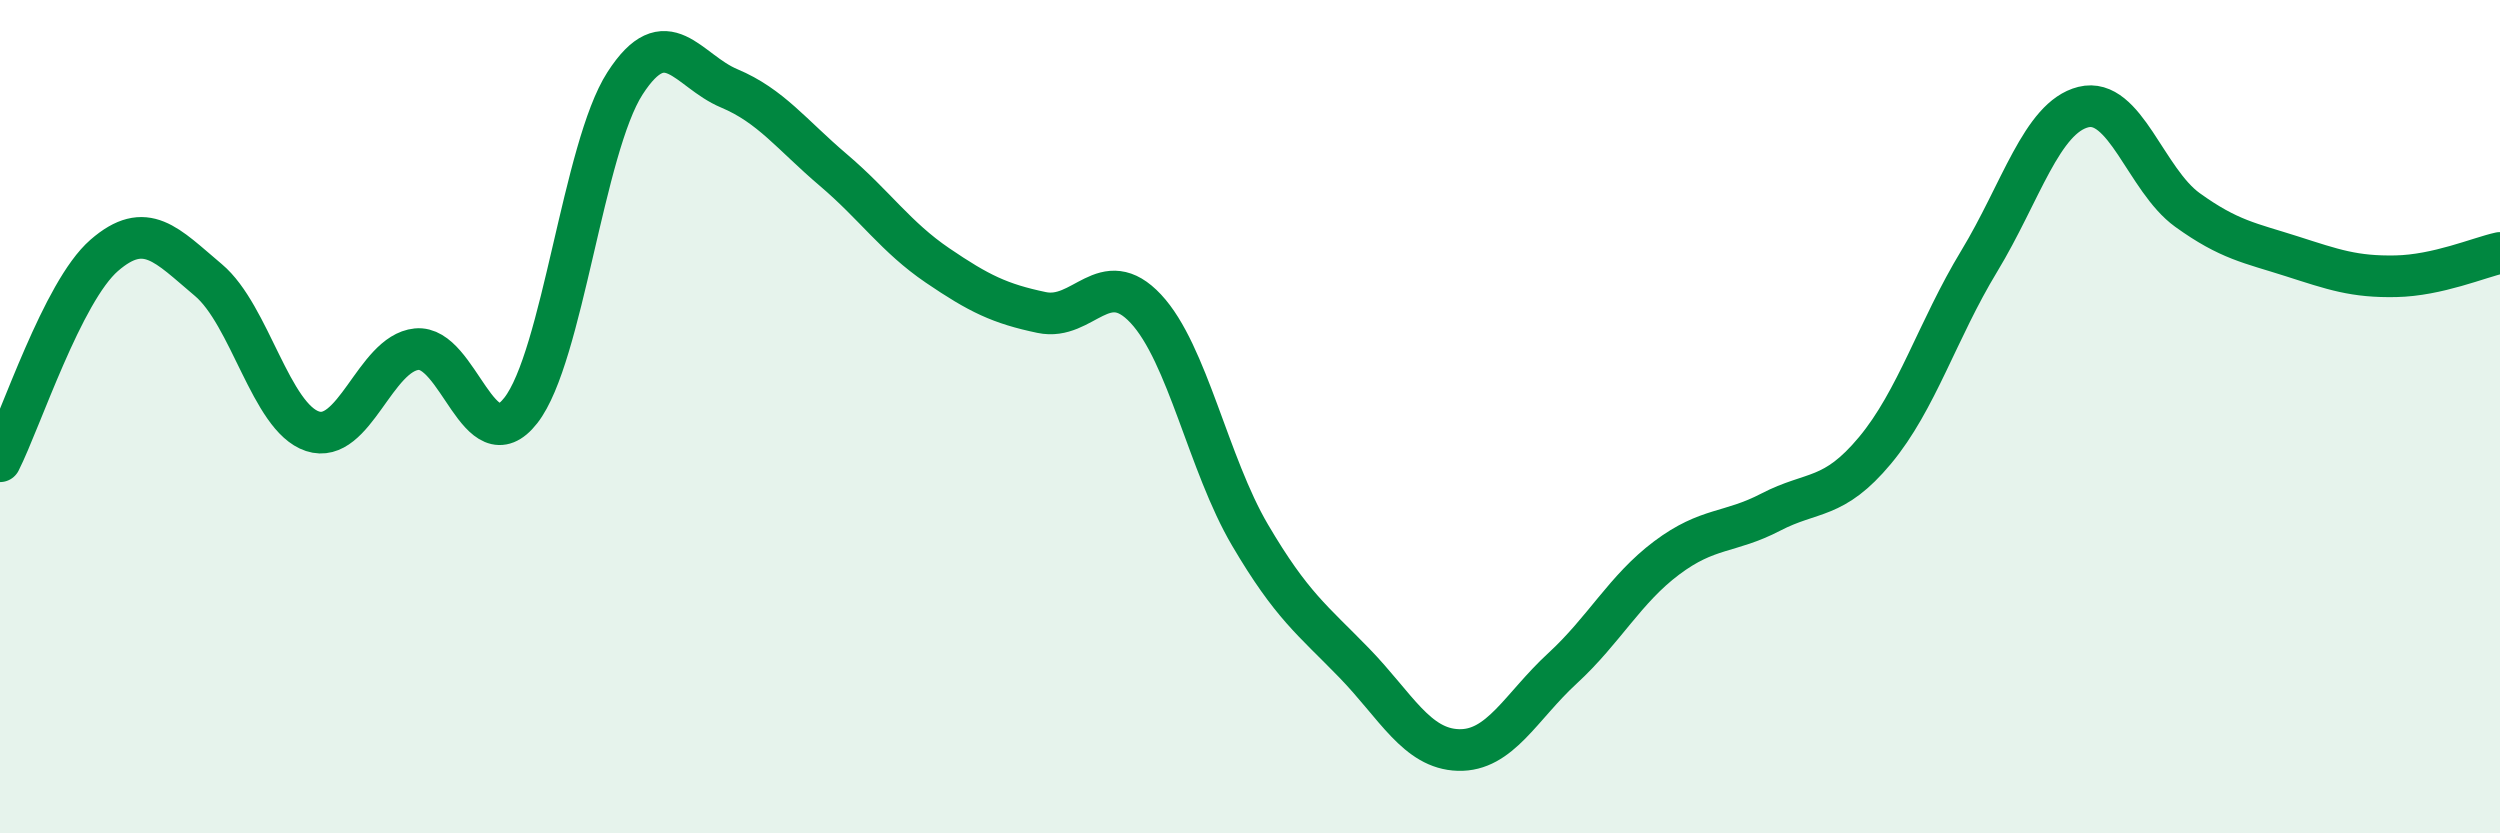
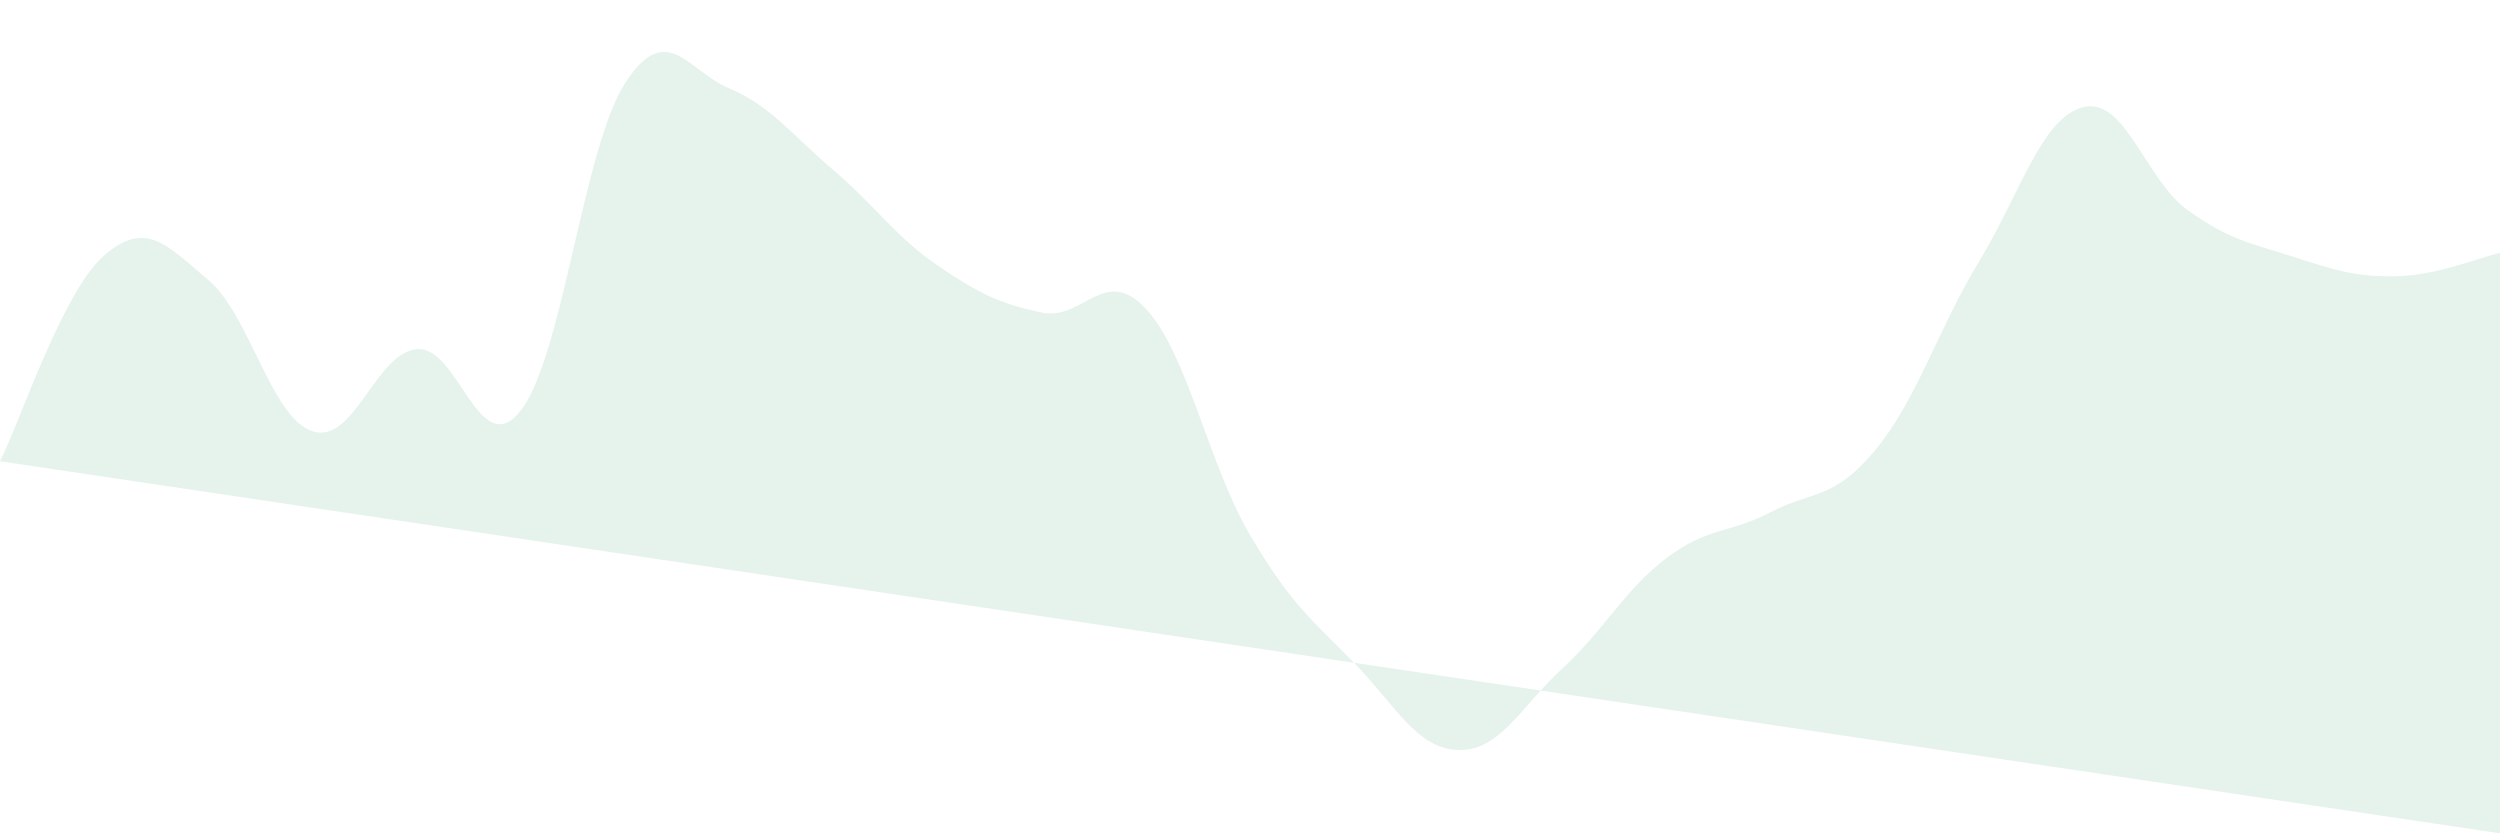
<svg xmlns="http://www.w3.org/2000/svg" width="60" height="20" viewBox="0 0 60 20">
-   <path d="M 0,11.07 C 0.5,10.08 1.5,7 2.5,6.13 C 3.5,5.26 4,5.88 5,6.72 C 6,7.56 6.5,10.02 7.5,10.35 C 8.5,10.68 9,8.48 10,8.38 C 11,8.28 11.5,11.13 12.5,9.85 C 13.5,8.57 14,3.55 15,2 C 16,0.45 16.5,1.7 17.5,2.12 C 18.5,2.54 19,3.23 20,4.08 C 21,4.93 21.5,5.69 22.5,6.37 C 23.5,7.05 24,7.29 25,7.5 C 26,7.71 26.5,6.34 27.5,7.41 C 28.5,8.48 29,11.14 30,12.84 C 31,14.54 31.5,14.88 32.5,15.91 C 33.5,16.94 34,17.97 35,18 C 36,18.03 36.5,16.96 37.5,16.04 C 38.5,15.12 39,14.14 40,13.39 C 41,12.64 41.5,12.81 42.5,12.29 C 43.5,11.77 44,12.01 45,10.81 C 46,9.61 46.5,7.92 47.5,6.27 C 48.5,4.62 49,2.82 50,2.57 C 51,2.32 51.5,4.32 52.5,5.04 C 53.5,5.76 54,5.83 55,6.15 C 56,6.47 56.5,6.65 57.5,6.63 C 58.5,6.61 59.5,6.18 60,6.07L60 20L0 20Z" fill="#008740" opacity="0.1" stroke-linecap="round" stroke-linejoin="round" />
-   <path d="M 0,11.07 C 0.5,10.08 1.5,7 2.5,6.13 C 3.5,5.26 4,5.88 5,6.72 C 6,7.56 6.5,10.02 7.5,10.35 C 8.5,10.68 9,8.48 10,8.38 C 11,8.28 11.5,11.13 12.5,9.85 C 13.5,8.57 14,3.55 15,2 C 16,0.45 16.5,1.7 17.5,2.12 C 18.5,2.54 19,3.23 20,4.08 C 21,4.93 21.5,5.69 22.5,6.37 C 23.5,7.05 24,7.29 25,7.5 C 26,7.71 26.5,6.34 27.5,7.41 C 28.5,8.48 29,11.14 30,12.84 C 31,14.54 31.5,14.88 32.5,15.91 C 33.5,16.94 34,17.97 35,18 C 36,18.03 36.5,16.96 37.5,16.04 C 38.5,15.12 39,14.14 40,13.39 C 41,12.64 41.5,12.81 42.5,12.29 C 43.5,11.77 44,12.01 45,10.81 C 46,9.61 46.5,7.92 47.5,6.27 C 48.5,4.62 49,2.82 50,2.57 C 51,2.32 51.5,4.32 52.5,5.04 C 53.5,5.76 54,5.83 55,6.15 C 56,6.47 56.5,6.65 57.5,6.63 C 58.5,6.61 59.5,6.18 60,6.07" stroke="#008740" stroke-width="1" fill="none" stroke-linecap="round" stroke-linejoin="round" />
+   <path d="M 0,11.07 C 0.5,10.08 1.5,7 2.5,6.13 C 3.5,5.26 4,5.88 5,6.72 C 6,7.56 6.5,10.02 7.5,10.35 C 8.5,10.68 9,8.48 10,8.38 C 11,8.28 11.5,11.13 12.5,9.85 C 13.5,8.57 14,3.55 15,2 C 16,0.45 16.5,1.7 17.5,2.12 C 18.5,2.54 19,3.23 20,4.08 C 21,4.93 21.5,5.69 22.5,6.37 C 23.5,7.05 24,7.29 25,7.5 C 26,7.71 26.5,6.34 27.5,7.41 C 28.5,8.48 29,11.14 30,12.84 C 31,14.54 31.5,14.88 32.5,15.91 C 33.5,16.94 34,17.97 35,18 C 36,18.03 36.5,16.96 37.5,16.04 C 38.5,15.12 39,14.14 40,13.39 C 41,12.64 41.5,12.81 42.5,12.29 C 43.5,11.77 44,12.01 45,10.81 C 46,9.61 46.5,7.92 47.5,6.27 C 48.5,4.62 49,2.82 50,2.57 C 51,2.32 51.5,4.32 52.5,5.04 C 53.5,5.76 54,5.83 55,6.15 C 56,6.47 56.5,6.65 57.5,6.63 C 58.5,6.61 59.5,6.18 60,6.07L60 20Z" fill="#008740" opacity="0.1" stroke-linecap="round" stroke-linejoin="round" />
</svg>